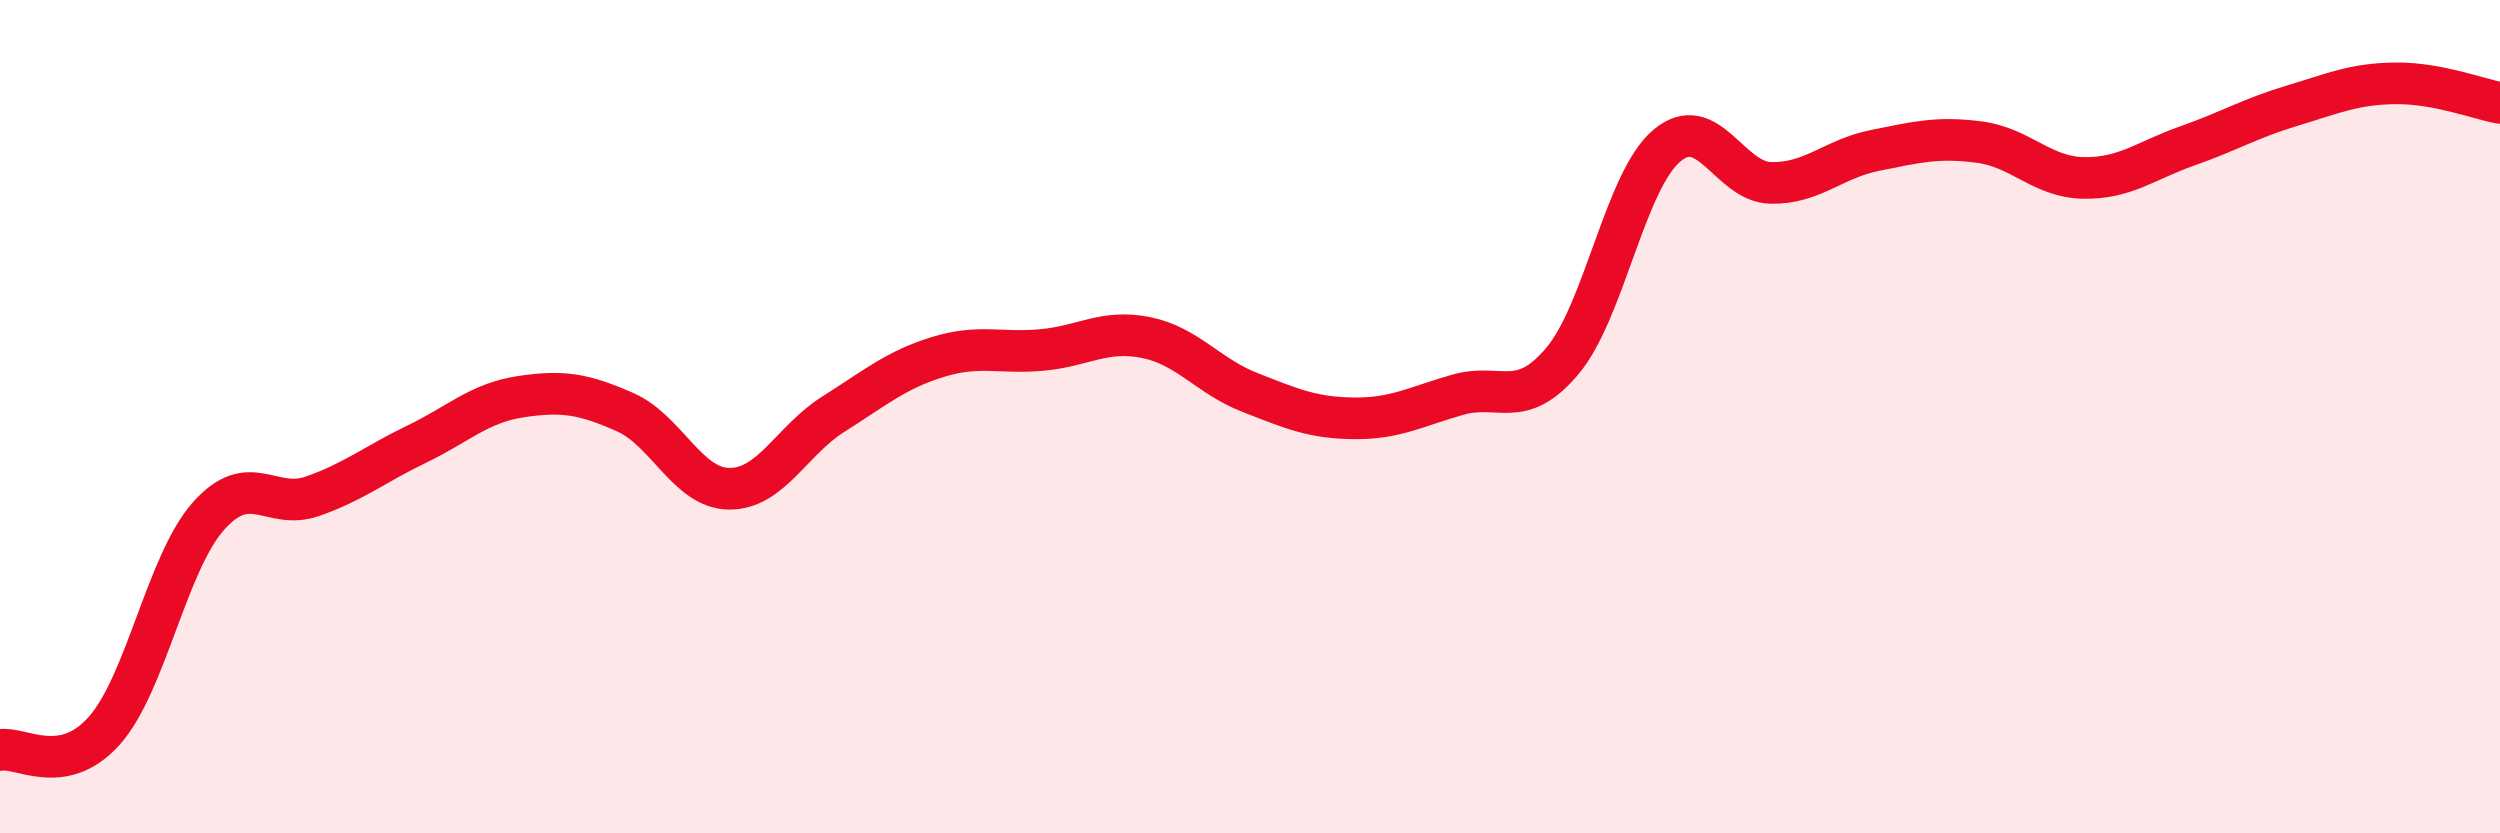
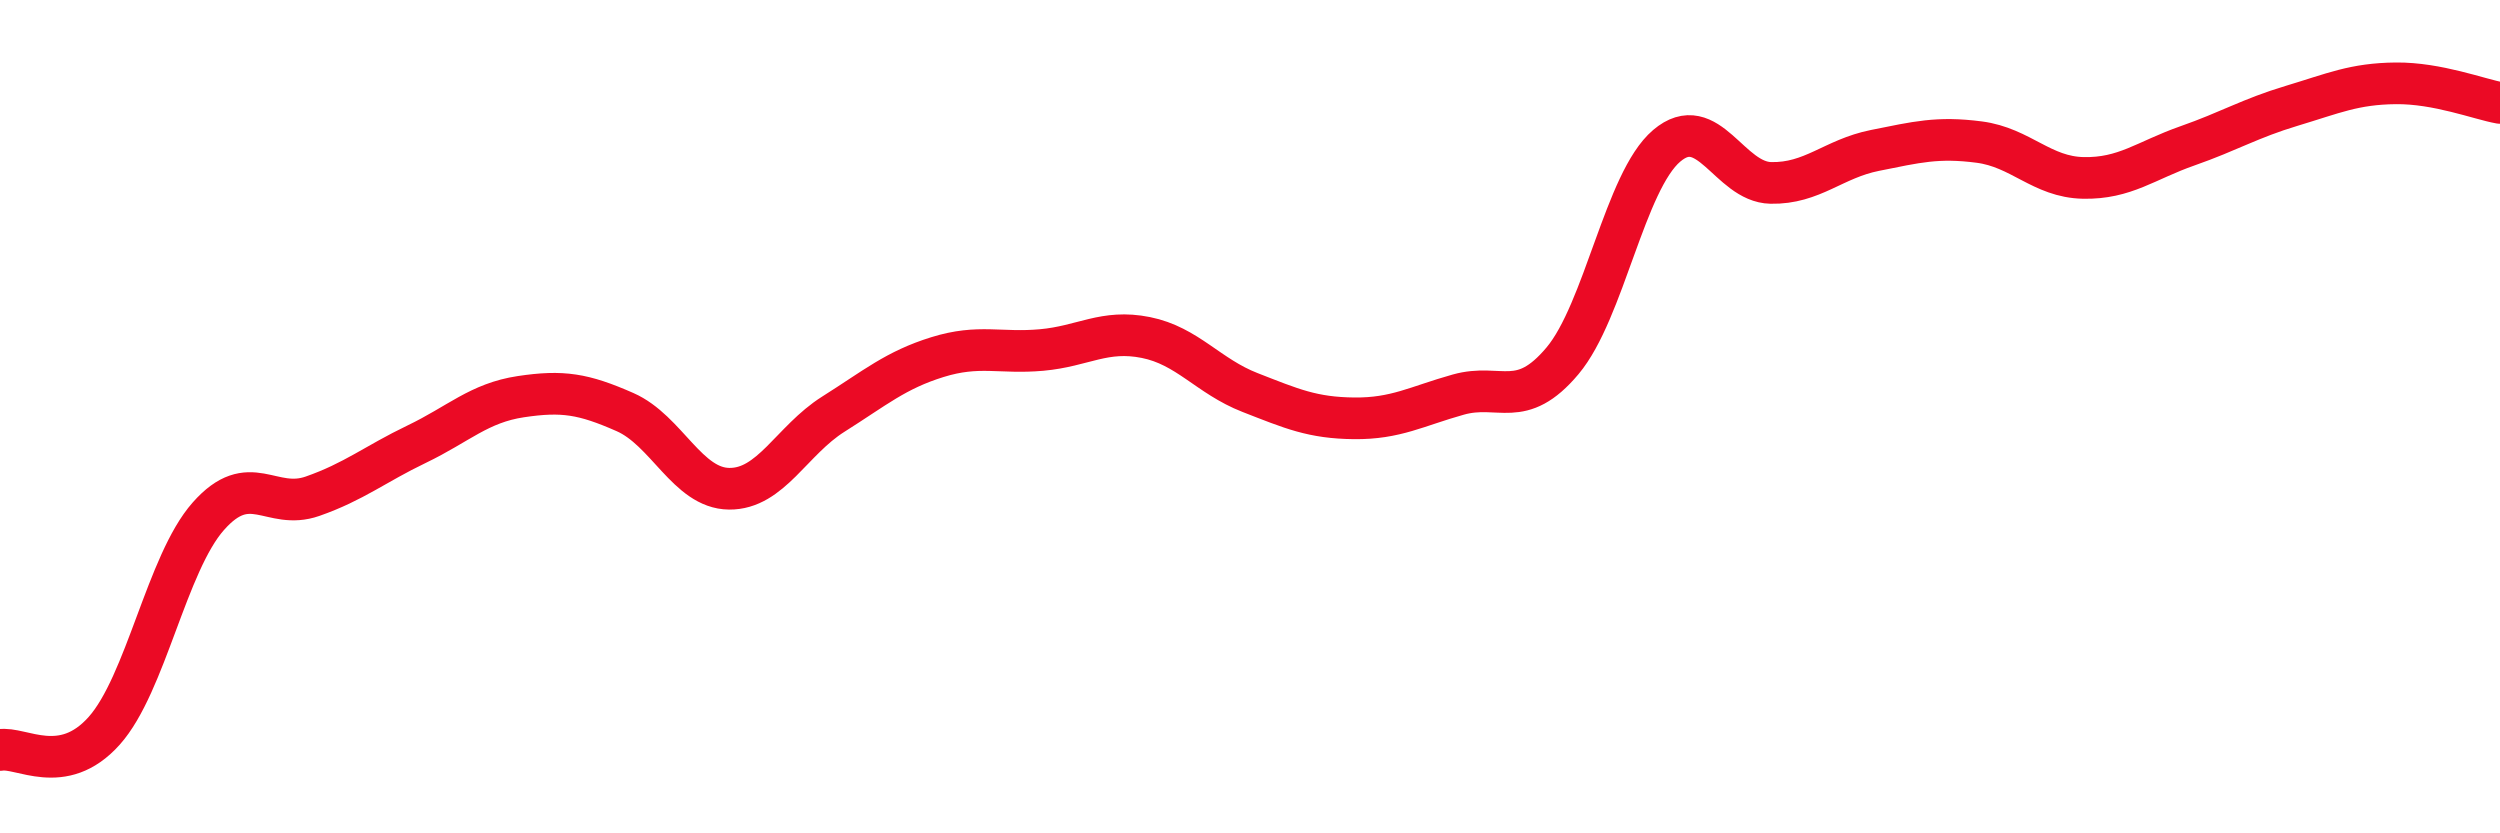
<svg xmlns="http://www.w3.org/2000/svg" width="60" height="20" viewBox="0 0 60 20">
-   <path d="M 0,18 C 0.5,17.91 1.5,18.66 2.5,17.54 C 3.5,16.42 4,13.52 5,12.39 C 6,11.26 6.5,12.26 7.5,11.91 C 8.5,11.56 9,11.14 10,10.66 C 11,10.18 11.5,9.67 12.5,9.52 C 13.5,9.37 14,9.45 15,9.89 C 16,10.33 16.5,11.72 17.5,11.73 C 18.5,11.74 19,10.57 20,9.94 C 21,9.31 21.5,8.88 22.5,8.57 C 23.5,8.26 24,8.49 25,8.4 C 26,8.31 26.5,7.9 27.5,8.1 C 28.5,8.3 29,9.03 30,9.42 C 31,9.81 31.5,10.03 32.5,10.04 C 33.5,10.05 34,9.75 35,9.47 C 36,9.19 36.5,9.85 37.5,8.66 C 38.5,7.47 39,4.35 40,3.5 C 41,2.65 41.5,4.37 42.5,4.39 C 43.5,4.41 44,3.81 45,3.61 C 46,3.41 46.5,3.28 47.5,3.41 C 48.5,3.54 49,4.25 50,4.27 C 51,4.29 51.5,3.85 52.5,3.5 C 53.5,3.15 54,2.84 55,2.54 C 56,2.24 56.5,2.01 57.5,2 C 58.5,1.99 59.5,2.38 60,2.47L60 20L0 20Z" fill="#EB0A25" opacity="0.1" stroke-linecap="round" stroke-linejoin="round" />
  <path d="M 0,18 C 0.5,17.91 1.5,18.66 2.5,17.54 C 3.5,16.42 4,13.52 5,12.39 C 6,11.26 6.5,12.26 7.5,11.91 C 8.5,11.56 9,11.14 10,10.66 C 11,10.18 11.5,9.67 12.5,9.52 C 13.5,9.37 14,9.45 15,9.89 C 16,10.33 16.5,11.72 17.5,11.73 C 18.5,11.74 19,10.57 20,9.94 C 21,9.31 21.5,8.88 22.5,8.57 C 23.5,8.26 24,8.49 25,8.4 C 26,8.31 26.5,7.9 27.5,8.1 C 28.5,8.3 29,9.03 30,9.42 C 31,9.81 31.5,10.03 32.5,10.04 C 33.5,10.05 34,9.75 35,9.47 C 36,9.19 36.5,9.85 37.5,8.66 C 38.5,7.47 39,4.35 40,3.5 C 41,2.65 41.5,4.37 42.5,4.39 C 43.5,4.41 44,3.81 45,3.61 C 46,3.41 46.5,3.28 47.5,3.41 C 48.5,3.54 49,4.25 50,4.27 C 51,4.29 51.5,3.85 52.5,3.5 C 53.5,3.15 54,2.84 55,2.54 C 56,2.24 56.5,2.01 57.5,2 C 58.5,1.99 59.5,2.38 60,2.47" stroke="#EB0A25" stroke-width="1" fill="none" stroke-linecap="round" stroke-linejoin="round" />
</svg>